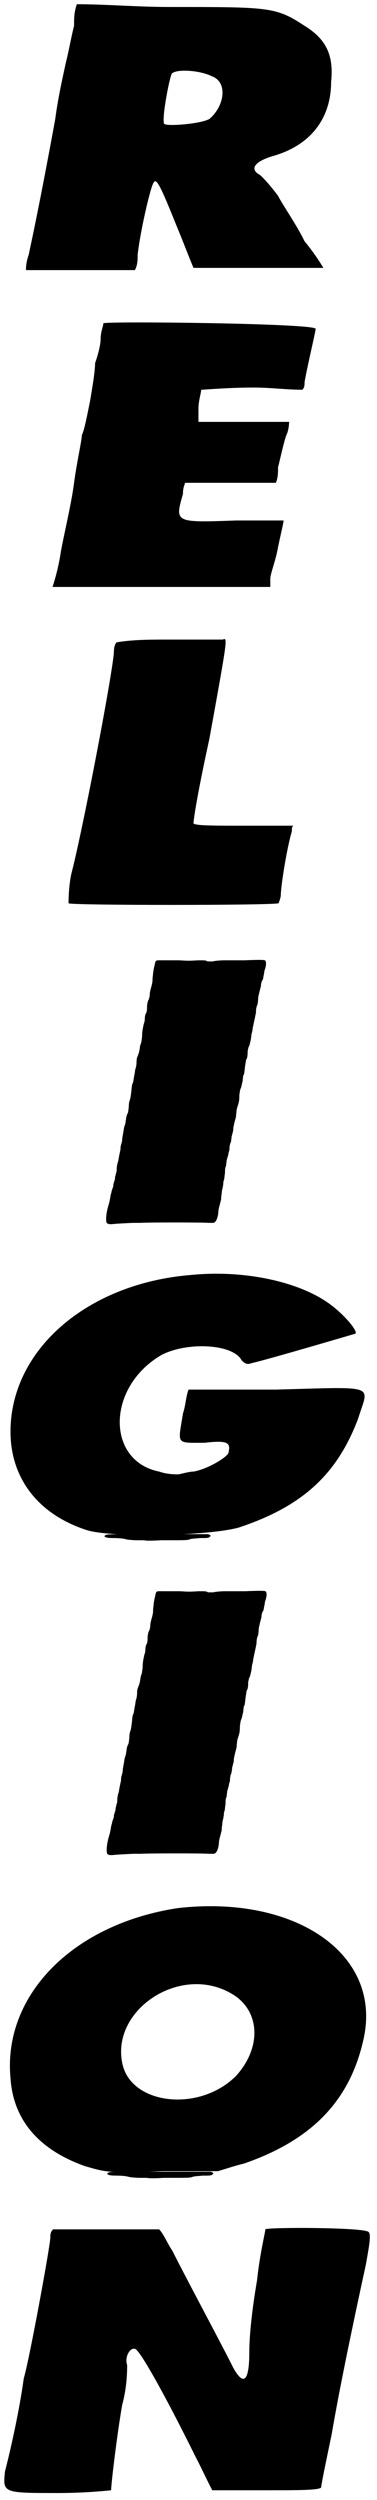
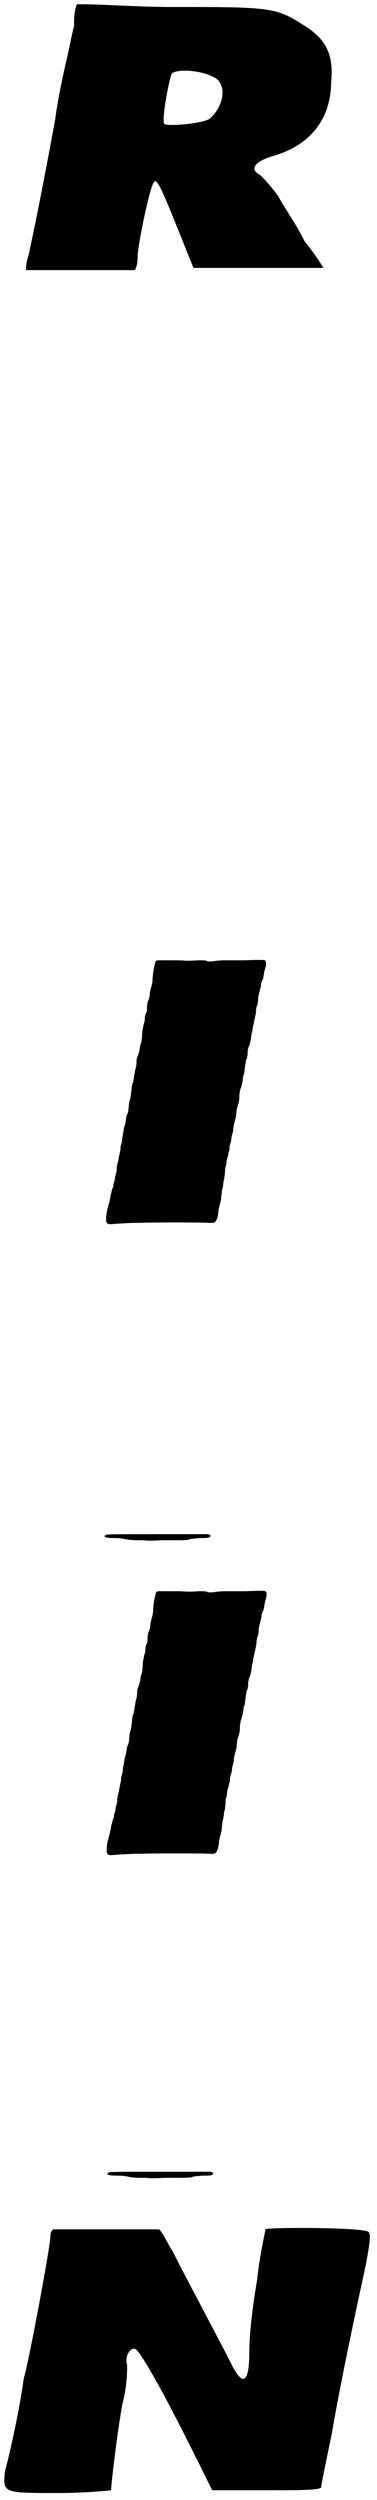
<svg xmlns="http://www.w3.org/2000/svg" xmlns:xlink="http://www.w3.org/1999/xlink" width="68px" height="450px" viewBox="0 0 682 4506" version="1.1">
  <defs>
    <path id="gl3611" d="M 91 43 C 86 62 81 91 76 110 C 72 129 62 172 57 211 C 28 369 14 432 9 456 C 4 470 4 480 4 484 C 4 484 19 484 38 484 C 62 484 105 484 139 484 C 163 484 182 484 201 484 C 206 475 206 465 206 456 C 211 412 230 331 235 326 C 240 316 249 336 278 408 C 288 432 297 456 307 480 C 345 480 384 480 422 480 C 489 480 542 480 542 480 C 542 480 528 456 508 432 C 494 403 470 369 460 350 C 446 331 432 316 427 312 C 408 302 417 288 451 278 C 518 259 556 211 556 144 C 561 96 547 67 508 43 C 456 9 446 9 264 9 C 206 9 148 4 96 4 C 91 19 91 28 91 43 M 340 134 C 369 144 364 187 336 211 C 321 220 259 225 254 220 C 249 211 264 134 268 129 C 278 120 321 124 340 134 z" fill="black" />
-     <path id="gl3612" d="M 96 4 C 96 9 91 19 91 33 C 91 43 86 62 81 76 C 81 91 76 120 72 144 C 67 168 62 196 57 206 C 57 216 48 254 43 292 C 38 331 24 388 19 417 C 14 451 4 480 4 480 C 4 480 96 480 201 480 C 268 480 331 480 398 480 C 398 475 398 470 398 465 C 398 456 408 432 412 408 C 417 384 422 364 422 360 C 422 360 384 360 336 360 C 225 364 225 364 240 312 C 240 307 240 302 244 292 C 268 292 297 292 326 292 C 355 292 384 292 408 292 C 412 283 412 273 412 264 C 417 244 422 220 427 206 C 432 196 432 182 432 182 C 427 182 393 182 350 182 C 321 182 292 182 268 182 C 268 172 268 163 268 158 C 268 144 273 129 273 124 C 278 124 321 120 369 120 C 398 120 427 124 456 124 C 460 120 460 115 460 110 C 465 81 480 19 480 14 C 480 4 100 0 96 4 z" fill="black" />
-     <path id="gl3613" d="M 182 4 C 153 4 120 4 91 9 C 86 14 86 24 86 28 C 81 81 28 355 9 427 C 4 451 4 475 4 480 C 4 484 374 484 384 480 C 384 480 388 470 388 465 C 388 451 398 384 408 350 C 408 345 408 340 412 340 C 384 340 355 340 326 340 C 264 340 235 340 230 336 C 230 331 235 292 259 182 C 292 0 292 0 283 4 C 283 4 235 4 182 4 z" fill="black" />
-     <path id="gl3614" d="M 336 9 C 148 24 9 144 9 292 C 9 374 57 441 148 470 C 196 484 369 480 422 465 C 537 427 600 369 638 268 C 657 206 676 211 489 216 C 436 216 384 216 331 216 C 326 230 326 244 321 259 C 312 316 307 312 360 312 C 403 307 408 312 403 331 C 398 340 364 360 340 364 C 331 364 316 369 312 369 C 307 369 292 369 278 364 C 182 345 182 211 283 153 C 331 129 412 134 427 163 C 432 168 436 172 446 168 C 470 163 633 115 633 115 C 638 110 609 76 580 57 C 523 19 427 0 336 9 z" fill="black" />
    <path id="gl3615" d="M 11 12 C 9 12 7 14 7 15 C 9 17 12 18 24 18 C 34 18 42 19 45 20 C 48 21 59 22 67 22 C 73 22 78 22 79 22 C 81 23 93 23 109 22 C 157 22 157 22 162 20 C 166 19 169 19 180 18 C 194 18 196 18 198 15 C 198 15 199 15 199 14 C 199 13 198 13 197 12 C 196 12 196 12 195 11 C 165 11 134 11 104 11 C 45 11 12 11 11 12 z" fill="black" />
-     <path id="gl3616" d="M 312 9 C 120 38 -5 168 9 316 C 14 393 62 446 144 475 C 177 484 182 489 283 484 C 316 484 350 484 384 484 C 398 480 412 475 432 470 C 556 427 624 355 648 244 C 681 91 523 -15 312 9 M 408 163 C 460 192 465 259 417 312 C 350 379 225 364 211 288 C 192 192 316 110 408 163 z" fill="black" />
    <path id="gl3615" d="M 11 12 C 9 12 7 14 7 15 C 9 17 12 18 24 18 C 34 18 42 19 45 20 C 48 21 59 22 67 22 C 73 22 78 22 79 22 C 81 23 93 23 109 22 C 157 22 157 22 162 20 C 166 19 169 19 180 18 C 194 18 196 18 198 15 C 198 15 199 15 199 14 C 199 13 198 13 197 12 C 196 12 196 12 195 11 C 165 11 134 11 104 11 C 45 11 12 11 11 12 z" fill="black" />
    <path id="gl3617" d="M 86 19 C 86 33 48 240 38 273 C 28 345 9 422 4 441 C 0 480 0 480 100 480 C 153 480 196 475 196 475 C 196 465 206 379 216 321 C 225 288 225 259 225 249 C 220 235 230 216 240 220 C 249 225 288 292 350 417 C 360 436 369 456 379 475 C 412 475 441 475 475 475 C 537 475 571 475 576 470 C 576 465 585 422 595 374 C 609 292 633 177 657 67 C 662 38 667 14 662 9 C 657 0 475 0 475 4 C 475 9 465 48 460 96 C 451 148 446 196 446 225 C 446 278 436 288 417 254 C 403 225 331 91 307 43 C 297 28 292 14 283 4 C 254 4 220 4 187 4 C 153 4 120 4 91 4 C 86 9 86 14 86 19 z" fill="black" />
    <path id="gl3618" d="z" fill="black" />
    <path id="gl3619" d="z" fill="black" />
-     <path id="gl3840" d="M 265 10 C 254 10 237 10 229 10 C 220 10 210 11 207 12 C 201 12 200 12 197 12 C 195 10 192 10 181 10 C 163 11 164 11 146 10 C 137 10 124 10 118 10 C 103 10 104 9 102 17 C 102 19 100 24 100 27 C 99 30 99 35 98 42 C 98 51 97 52 96 57 C 95 60 94 64 93 69 C 93 75 92 78 91 81 C 89 84 89 86 88 92 C 88 97 88 100 87 104 C 85 107 84 111 84 115 C 84 119 83 123 82 125 C 80 135 79 139 79 148 C 78 155 78 157 77 160 C 76 162 75 166 75 168 C 74 175 73 178 71 183 C 70 186 69 187 69 194 C 69 198 68 204 67 206 C 66 209 66 214 65 217 C 63 229 63 231 61 234 C 61 236 60 239 60 243 C 59 252 58 259 57 262 C 56 264 55 268 55 274 C 54 283 54 285 52 288 C 51 291 50 294 50 297 C 49 301 49 305 48 307 C 47 310 46 313 46 315 C 44 327 43 331 43 334 C 43 336 42 340 41 343 C 40 346 40 349 40 351 C 40 352 37 364 36 372 C 34 378 33 382 33 391 C 32 394 31 397 31 399 C 30 400 30 403 30 405 C 29 408 28 411 28 412 C 27 413 27 415 27 418 C 26 420 25 424 24 426 C 24 429 22 433 22 435 C 21 440 21 443 18 453 C 14 466 13 480 15 484 C 17 486 19 487 28 486 C 38 485 63 484 63 484 C 64 484 69 484 76 484 C 91 483 189 483 199 484 C 204 484 207 484 208 484 C 213 483 216 475 217 465 C 217 461 218 458 218 457 C 219 454 221 445 222 442 C 222 441 222 436 223 432 C 223 428 224 423 225 420 C 225 418 226 415 226 413 C 226 412 226 409 227 407 C 228 405 228 399 229 394 C 229 390 229 384 231 381 C 231 378 232 374 232 371 C 233 368 234 364 235 361 C 235 359 236 355 237 353 C 237 345 238 342 240 337 C 240 335 241 331 241 328 C 242 325 243 321 243 320 C 244 319 244 315 244 313 C 246 302 247 300 249 292 C 249 288 250 283 250 280 C 251 276 252 273 253 270 C 254 266 255 264 255 253 C 256 247 256 244 258 240 C 259 237 260 231 261 228 C 261 224 262 220 262 218 C 264 216 264 212 265 204 C 266 196 267 192 267 190 C 269 187 270 184 270 174 C 271 170 271 168 272 166 C 273 165 274 161 276 152 C 276 150 277 145 277 143 C 278 140 279 136 279 133 C 280 129 281 123 282 119 C 283 115 284 109 285 105 C 285 97 286 94 288 89 C 288 88 289 84 289 79 C 289 75 291 70 291 68 C 292 65 293 60 294 57 C 294 52 295 50 296 47 C 298 45 298 42 299 37 C 300 34 300 29 301 27 C 304 19 304 11 301 10 C 300 9 287 9 265 10 z" fill="black" />
    <path id="gl3840" d="M 265 10 C 254 10 237 10 229 10 C 220 10 210 11 207 12 C 201 12 200 12 197 12 C 195 10 192 10 181 10 C 163 11 164 11 146 10 C 137 10 124 10 118 10 C 103 10 104 9 102 17 C 102 19 100 24 100 27 C 99 30 99 35 98 42 C 98 51 97 52 96 57 C 95 60 94 64 93 69 C 93 75 92 78 91 81 C 89 84 89 86 88 92 C 88 97 88 100 87 104 C 85 107 84 111 84 115 C 84 119 83 123 82 125 C 80 135 79 139 79 148 C 78 155 78 157 77 160 C 76 162 75 166 75 168 C 74 175 73 178 71 183 C 70 186 69 187 69 194 C 69 198 68 204 67 206 C 66 209 66 214 65 217 C 63 229 63 231 61 234 C 61 236 60 239 60 243 C 59 252 58 259 57 262 C 56 264 55 268 55 274 C 54 283 54 285 52 288 C 51 291 50 294 50 297 C 49 301 49 305 48 307 C 47 310 46 313 46 315 C 44 327 43 331 43 334 C 43 336 42 340 41 343 C 40 346 40 349 40 351 C 40 352 37 364 36 372 C 34 378 33 382 33 391 C 32 394 31 397 31 399 C 30 400 30 403 30 405 C 29 408 28 411 28 412 C 27 413 27 415 27 418 C 26 420 25 424 24 426 C 24 429 22 433 22 435 C 21 440 21 443 18 453 C 14 466 13 480 15 484 C 17 486 19 487 28 486 C 38 485 63 484 63 484 C 64 484 69 484 76 484 C 91 483 189 483 199 484 C 204 484 207 484 208 484 C 213 483 216 475 217 465 C 217 461 218 458 218 457 C 219 454 221 445 222 442 C 222 441 222 436 223 432 C 223 428 224 423 225 420 C 225 418 226 415 226 413 C 226 412 226 409 227 407 C 228 405 228 399 229 394 C 229 390 229 384 231 381 C 231 378 232 374 232 371 C 233 368 234 364 235 361 C 235 359 236 355 237 353 C 237 345 238 342 240 337 C 240 335 241 331 241 328 C 242 325 243 321 243 320 C 244 319 244 315 244 313 C 246 302 247 300 249 292 C 249 288 250 283 250 280 C 251 276 252 273 253 270 C 254 266 255 264 255 253 C 256 247 256 244 258 240 C 259 237 260 231 261 228 C 261 224 262 220 262 218 C 264 216 264 212 265 204 C 266 196 267 192 267 190 C 269 187 270 184 270 174 C 271 170 271 168 272 166 C 273 165 274 161 276 152 C 276 150 277 145 277 143 C 278 140 279 136 279 133 C 280 129 281 123 282 119 C 283 115 284 109 285 105 C 285 97 286 94 288 89 C 288 88 289 84 289 79 C 289 75 291 70 291 68 C 292 65 293 60 294 57 C 294 52 295 50 296 47 C 298 45 298 42 299 37 C 300 34 300 29 301 27 C 304 19 304 11 301 10 C 300 9 287 9 265 10 z" fill="black" />
  </defs>
  <use xlink:href="#gl3611" x="43" y="0" />
  <use xlink:href="#gl3612" x="91" y="576" />
  <use xlink:href="#gl3613" x="120" y="1147" />
  <use xlink:href="#gl3614" x="10" y="2289" />
  <use xlink:href="#gl3615" x="182" y="2755" />
  <use xlink:href="#gl3616" x="10" y="3432" />
  <use xlink:href="#gl3615" x="187" y="3906" />
  <use xlink:href="#gl3617" x="5" y="4017" />
  <use xlink:href="#gl3618" x="663" y="4012" />
  <use xlink:href="#gl3619" x="0" y="4478" />
  <use xlink:href="#gl3840" x="178" y="1720" />
  <use xlink:href="#gl3840" x="179" y="2859" />
</svg>